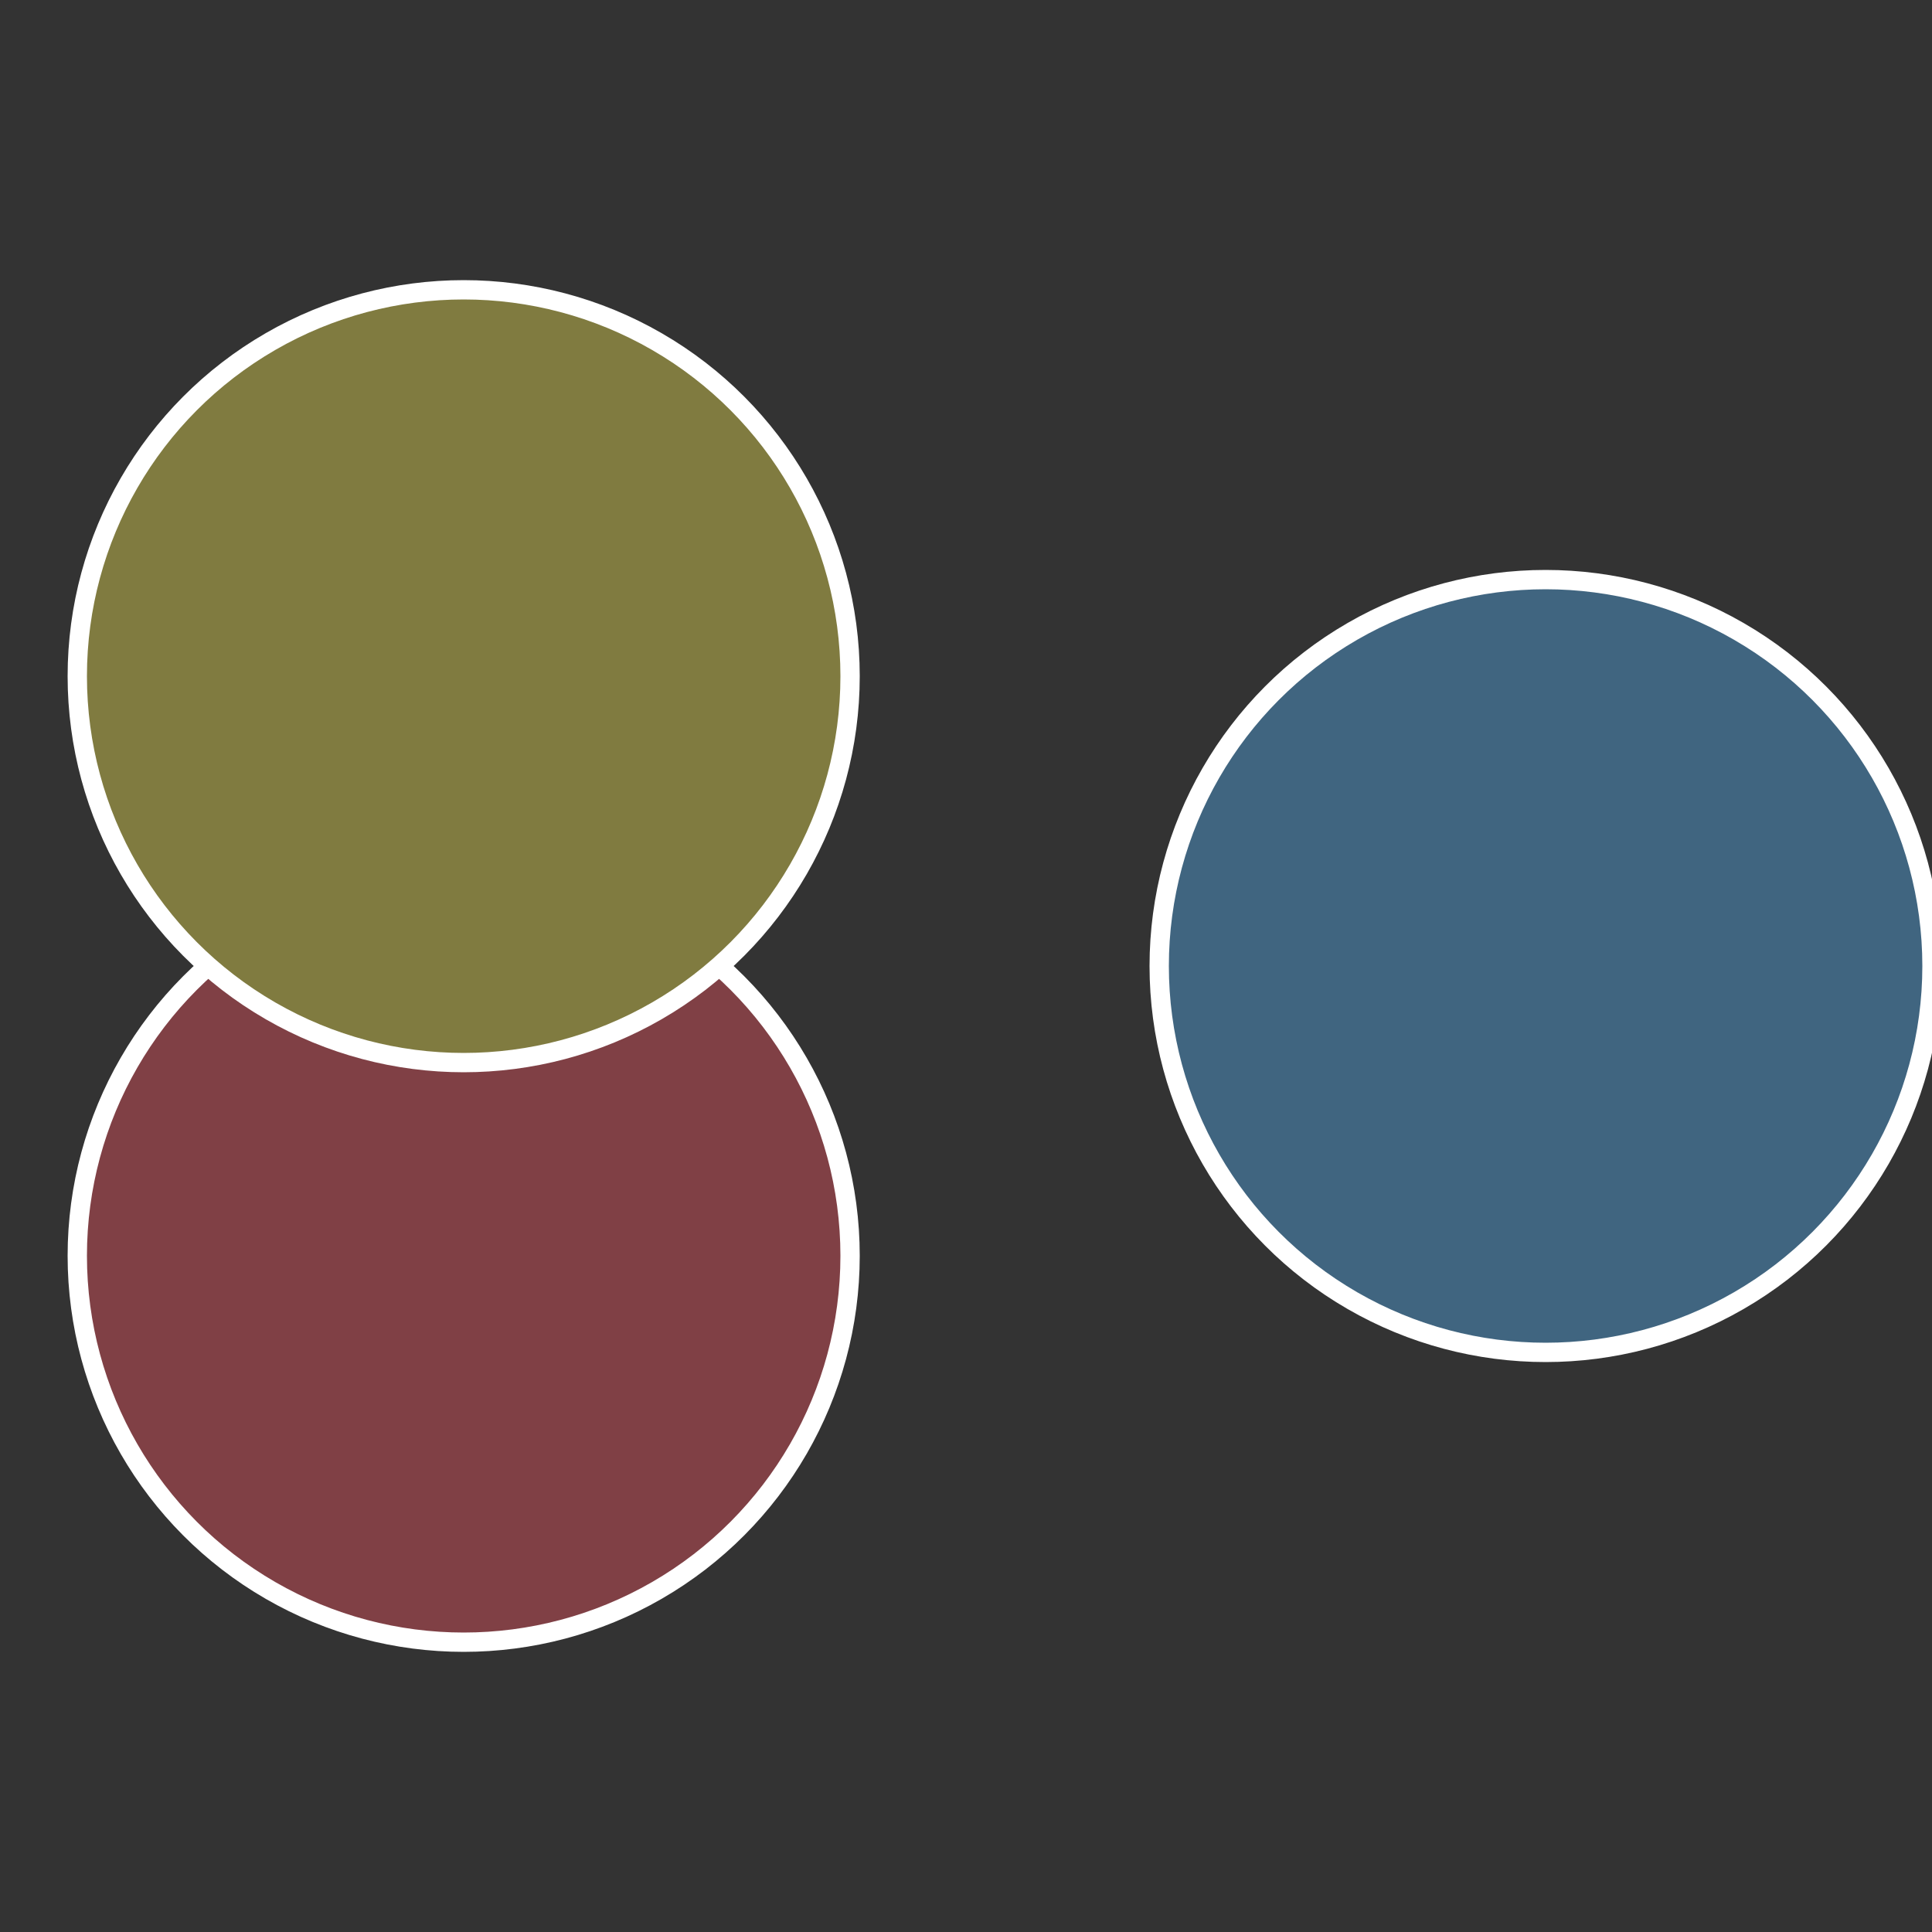
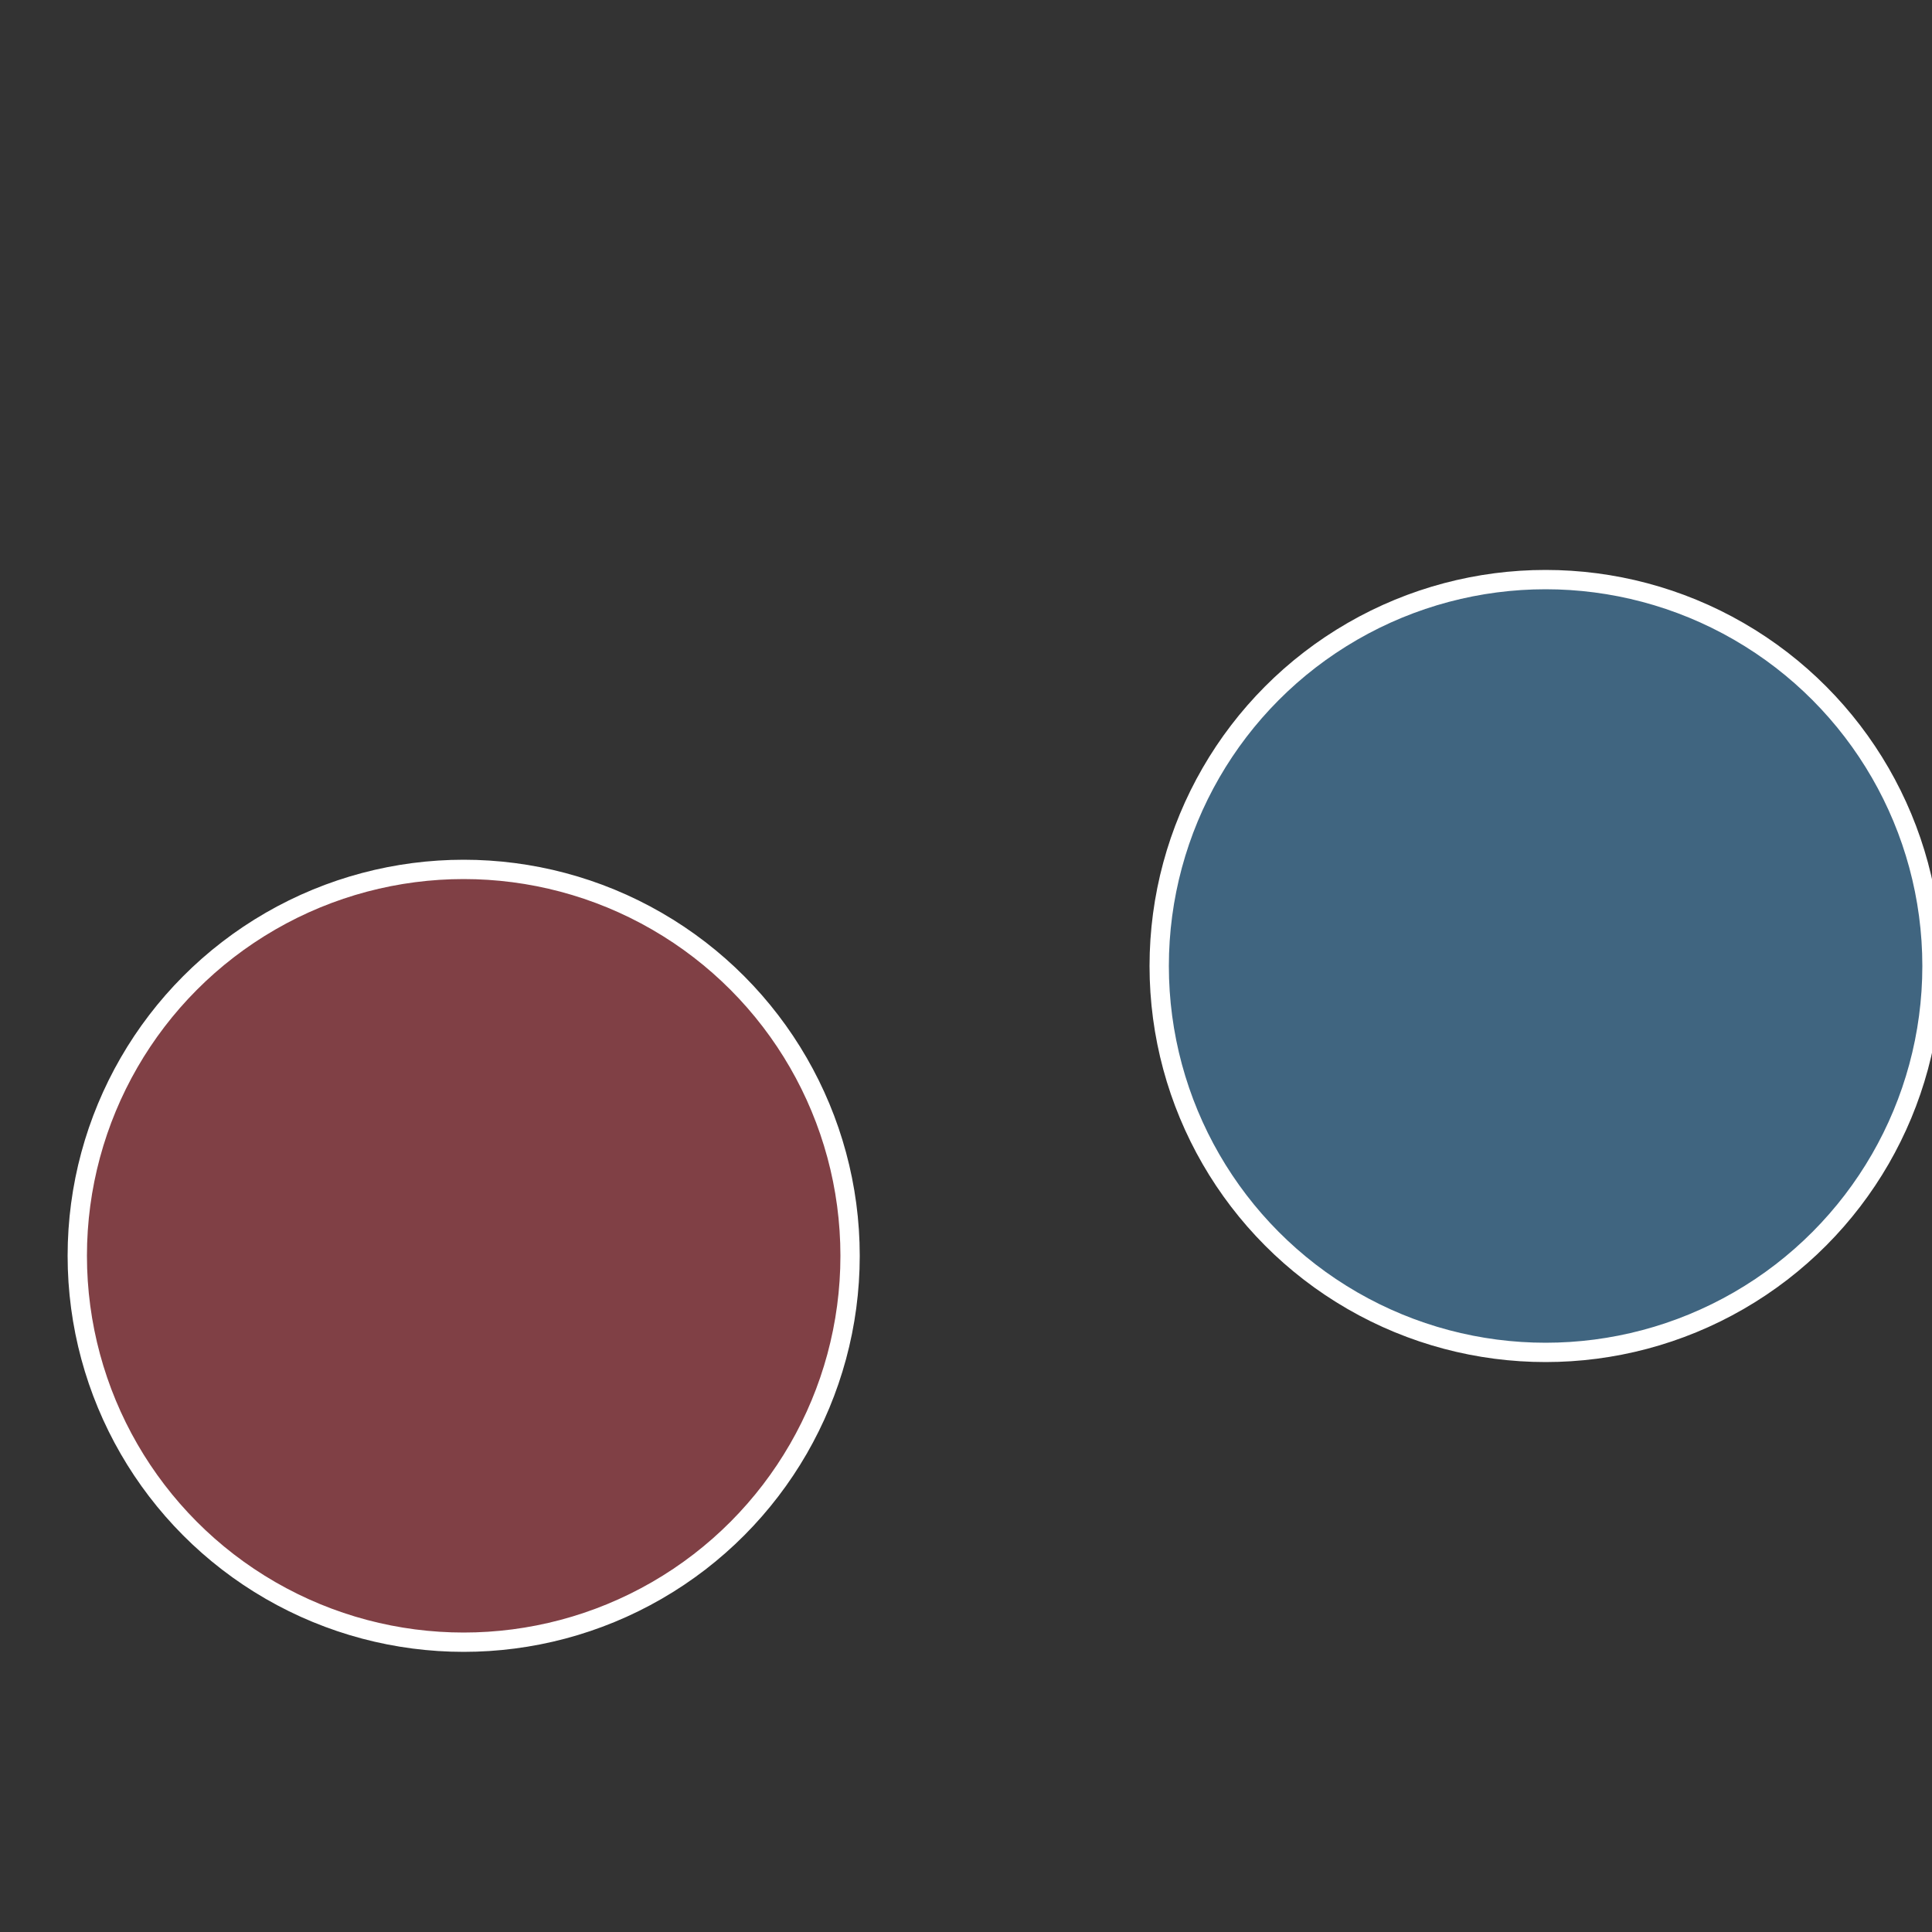
<svg xmlns="http://www.w3.org/2000/svg" width="500" height="500" viewBox="-1 -1 2 2">
  <rect x="-1" y="-1" width="2" height="2" fill="#333333" stroke="none" />
  <circle cx="0.6" cy="0" r="0.4" fill="#406580" stroke="#fff" stroke-width="1%" />
  <circle cx="-0.52" cy="0.3" r="0.4" fill="#804045" stroke="#fff" stroke-width="1%" />
-   <circle cx="-0.52" cy="-0.3" r="0.4" fill="#807b40" stroke="#fff" stroke-width="1%" />
</svg>